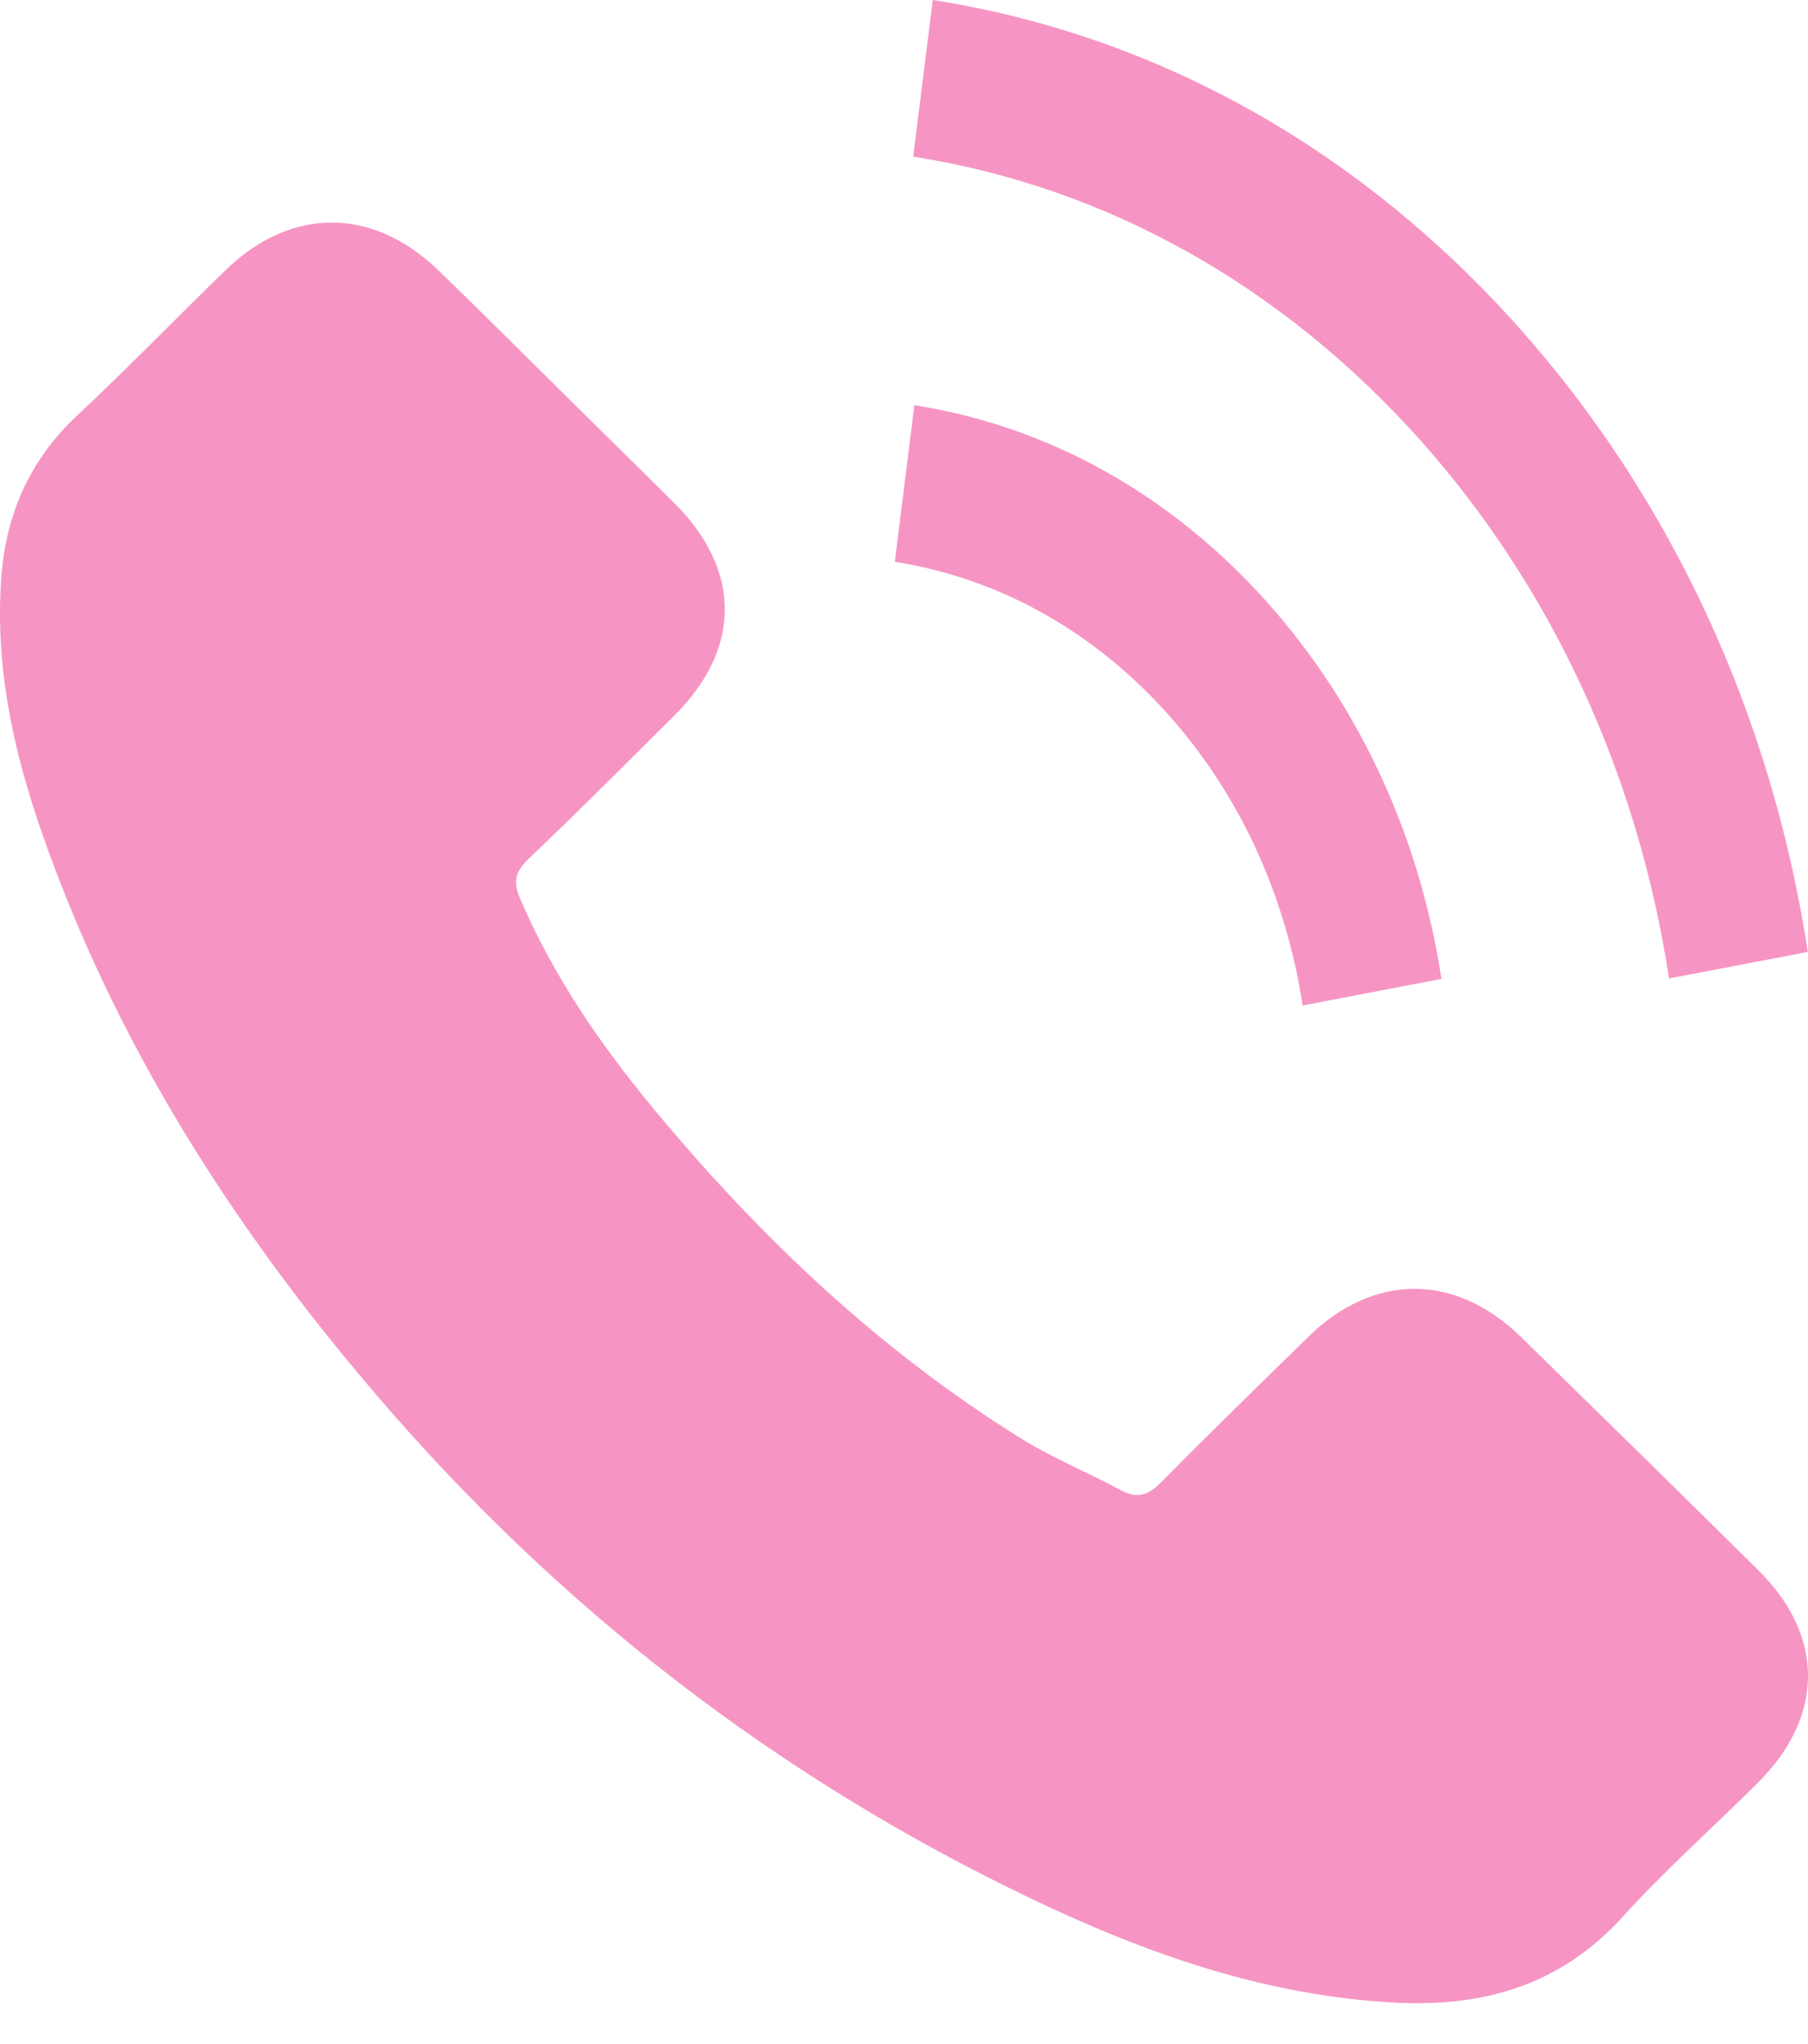
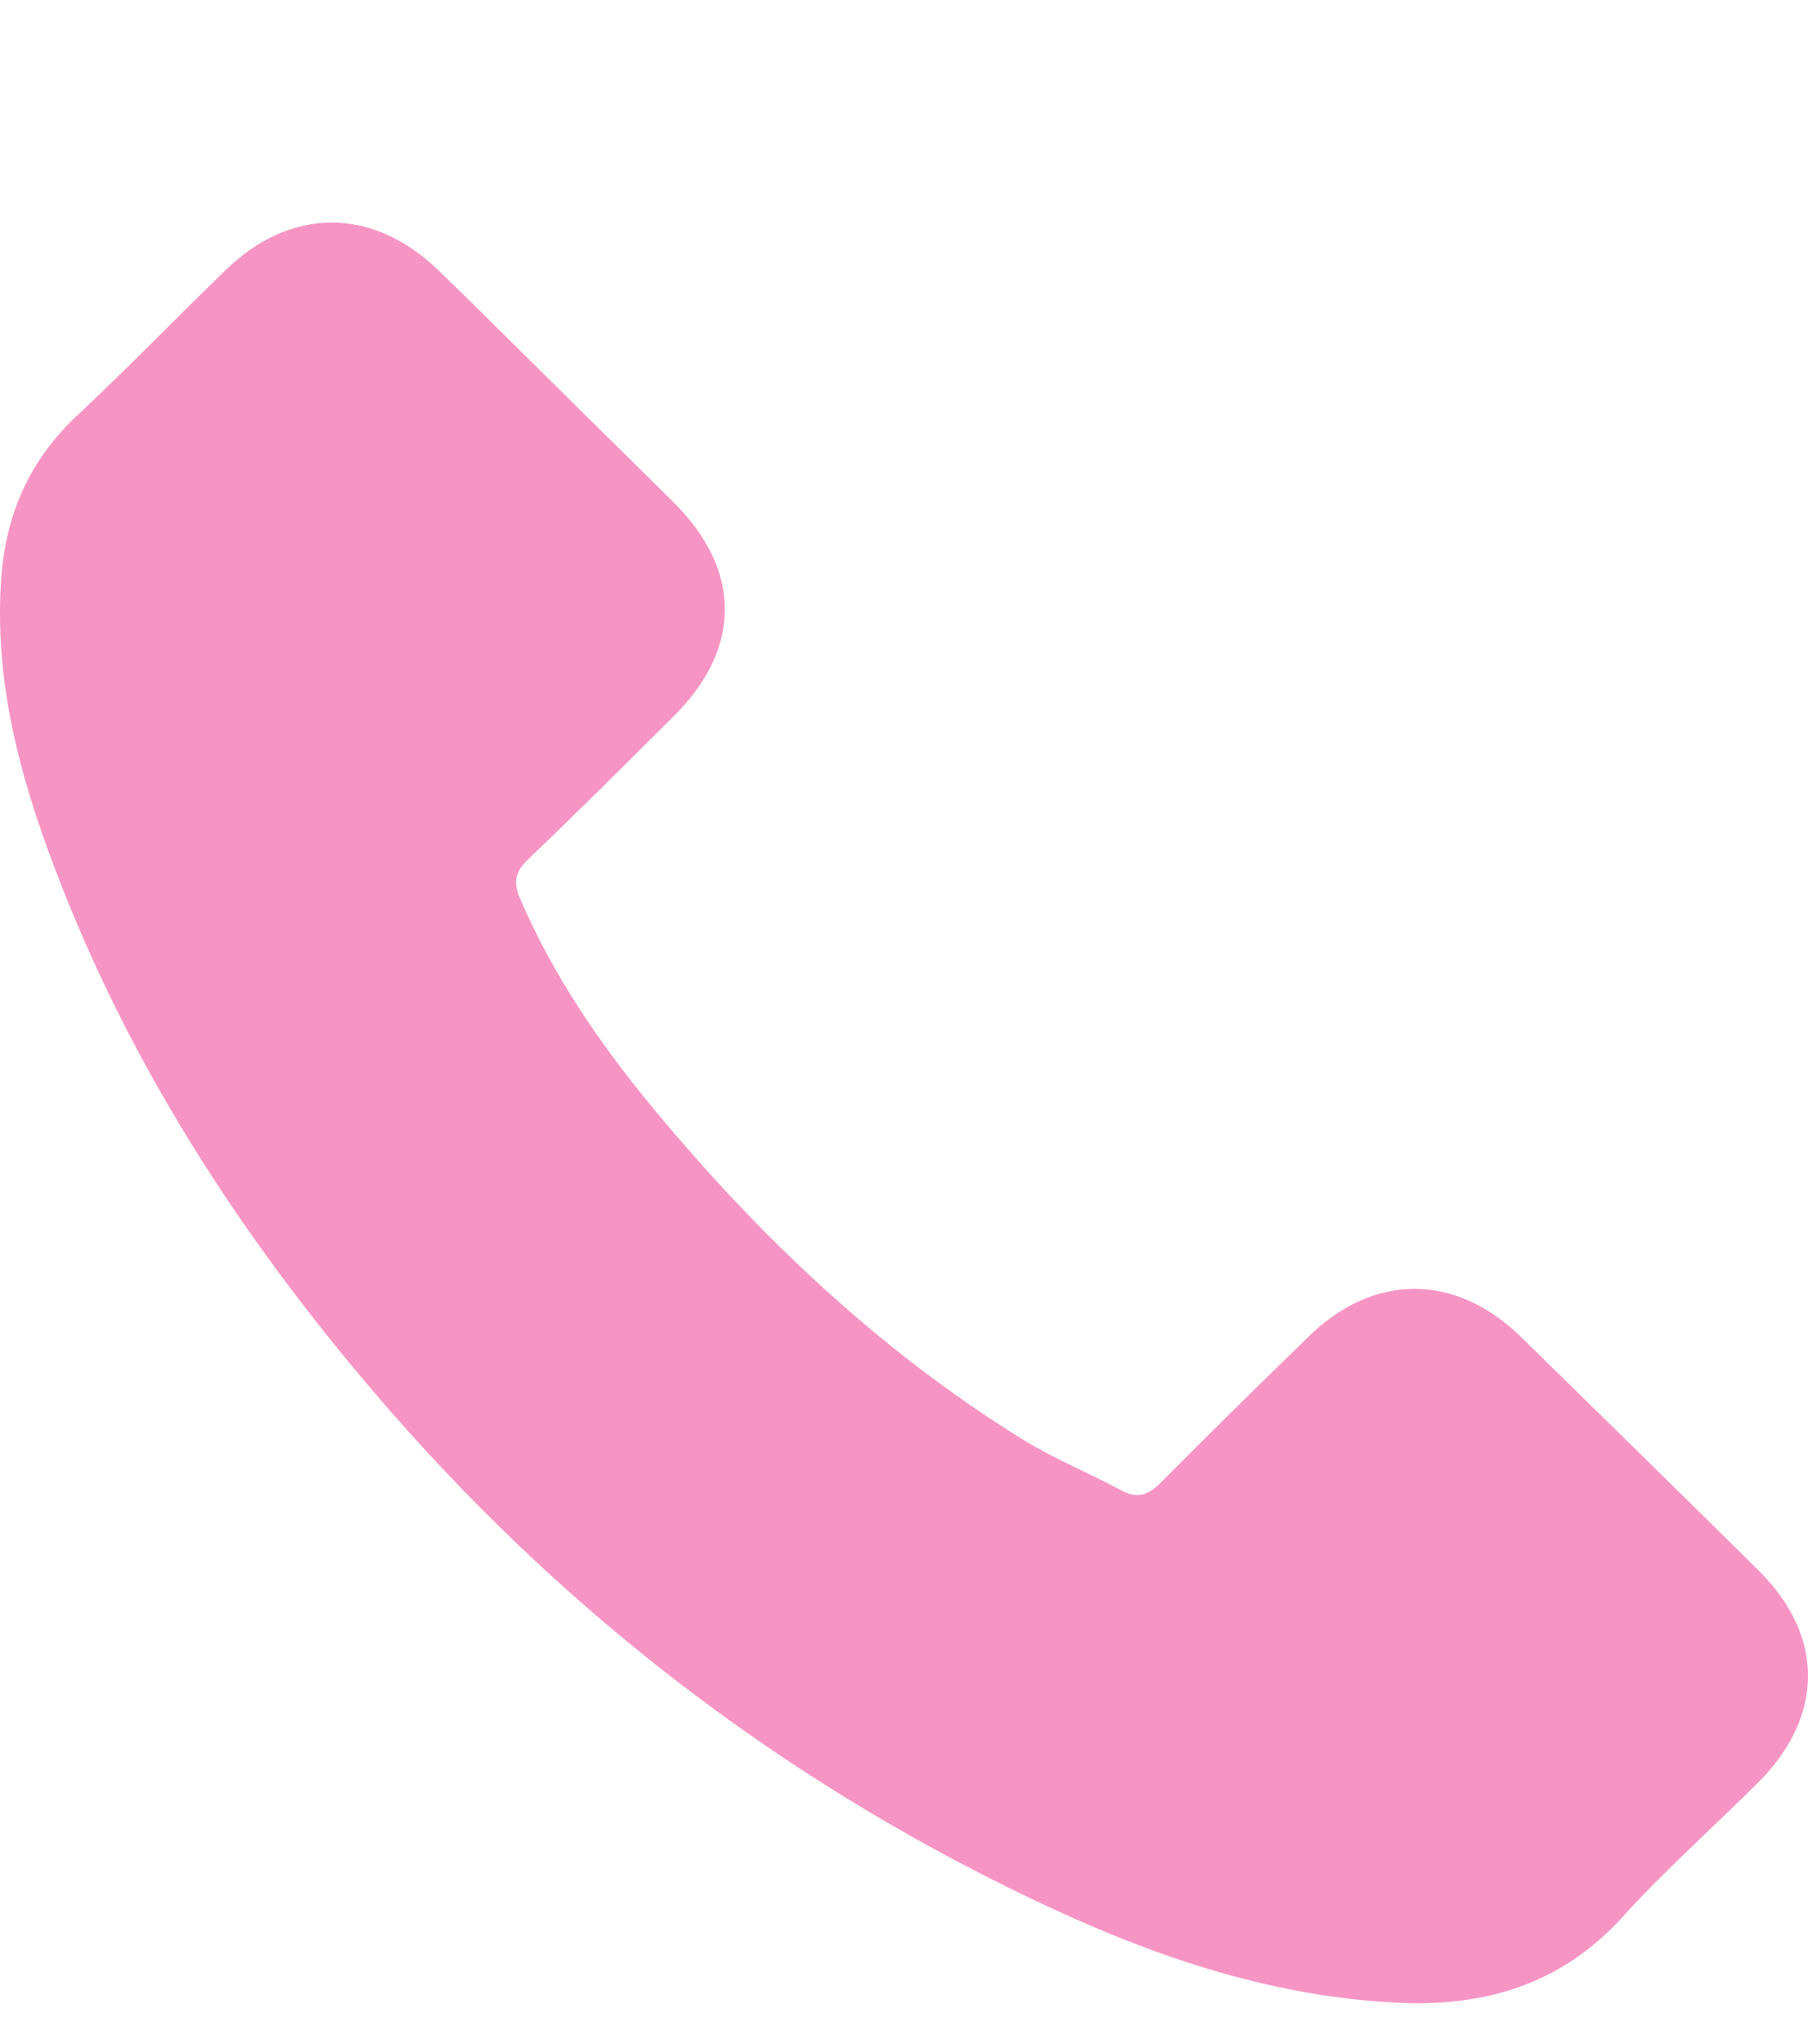
<svg xmlns="http://www.w3.org/2000/svg" width="23" height="26" viewBox="0 0 23 26" fill="none">
  <path d="M19.343 17C18.512 16.192 17.474 16.192 16.648 17C16.018 17.615 15.388 18.23 14.769 18.856C14.6 19.028 14.457 19.065 14.25 18.95C13.842 18.731 13.408 18.554 13.017 18.314C11.19 17.183 9.66 15.728 8.304 14.091C7.632 13.277 7.034 12.407 6.615 11.427C6.531 11.229 6.547 11.098 6.711 10.937C7.341 10.337 7.955 9.722 8.574 9.106C9.437 8.251 9.437 7.25 8.569 6.39C8.077 5.9 7.584 5.42 7.092 4.93C6.584 4.43 6.081 3.924 5.567 3.429C4.736 2.631 3.698 2.631 2.872 3.434C2.237 4.049 1.628 4.68 0.982 5.285C0.384 5.843 0.082 6.526 0.018 7.323C-0.082 8.622 0.241 9.847 0.696 11.041C1.628 13.512 3.047 15.707 4.768 17.72C7.092 20.441 9.866 22.594 13.112 24.148C14.573 24.847 16.087 25.384 17.734 25.472C18.867 25.535 19.852 25.253 20.641 24.383C21.181 23.788 21.79 23.246 22.361 22.678C23.209 21.833 23.214 20.811 22.372 19.977C21.366 18.981 20.355 17.991 19.343 17Z" fill="#F695C4" />
-   <path d="M16.571 12.79L18.337 12.451C18.059 10.631 17.294 8.983 16.131 7.673C14.901 6.293 13.345 5.423 11.632 5.154L11.383 7.146C12.709 7.356 13.915 8.027 14.867 9.095C15.767 10.105 16.356 11.383 16.571 12.79Z" fill="#F695C4" />
-   <path d="M19.332 4.177C17.294 1.89 14.714 0.446 11.866 0L11.617 1.992C14.077 2.379 16.308 3.63 18.069 5.6C19.739 7.474 20.835 9.842 21.232 12.446L22.998 12.108C22.534 9.09 21.266 6.352 19.332 4.177Z" fill="#F695C4" />
</svg>